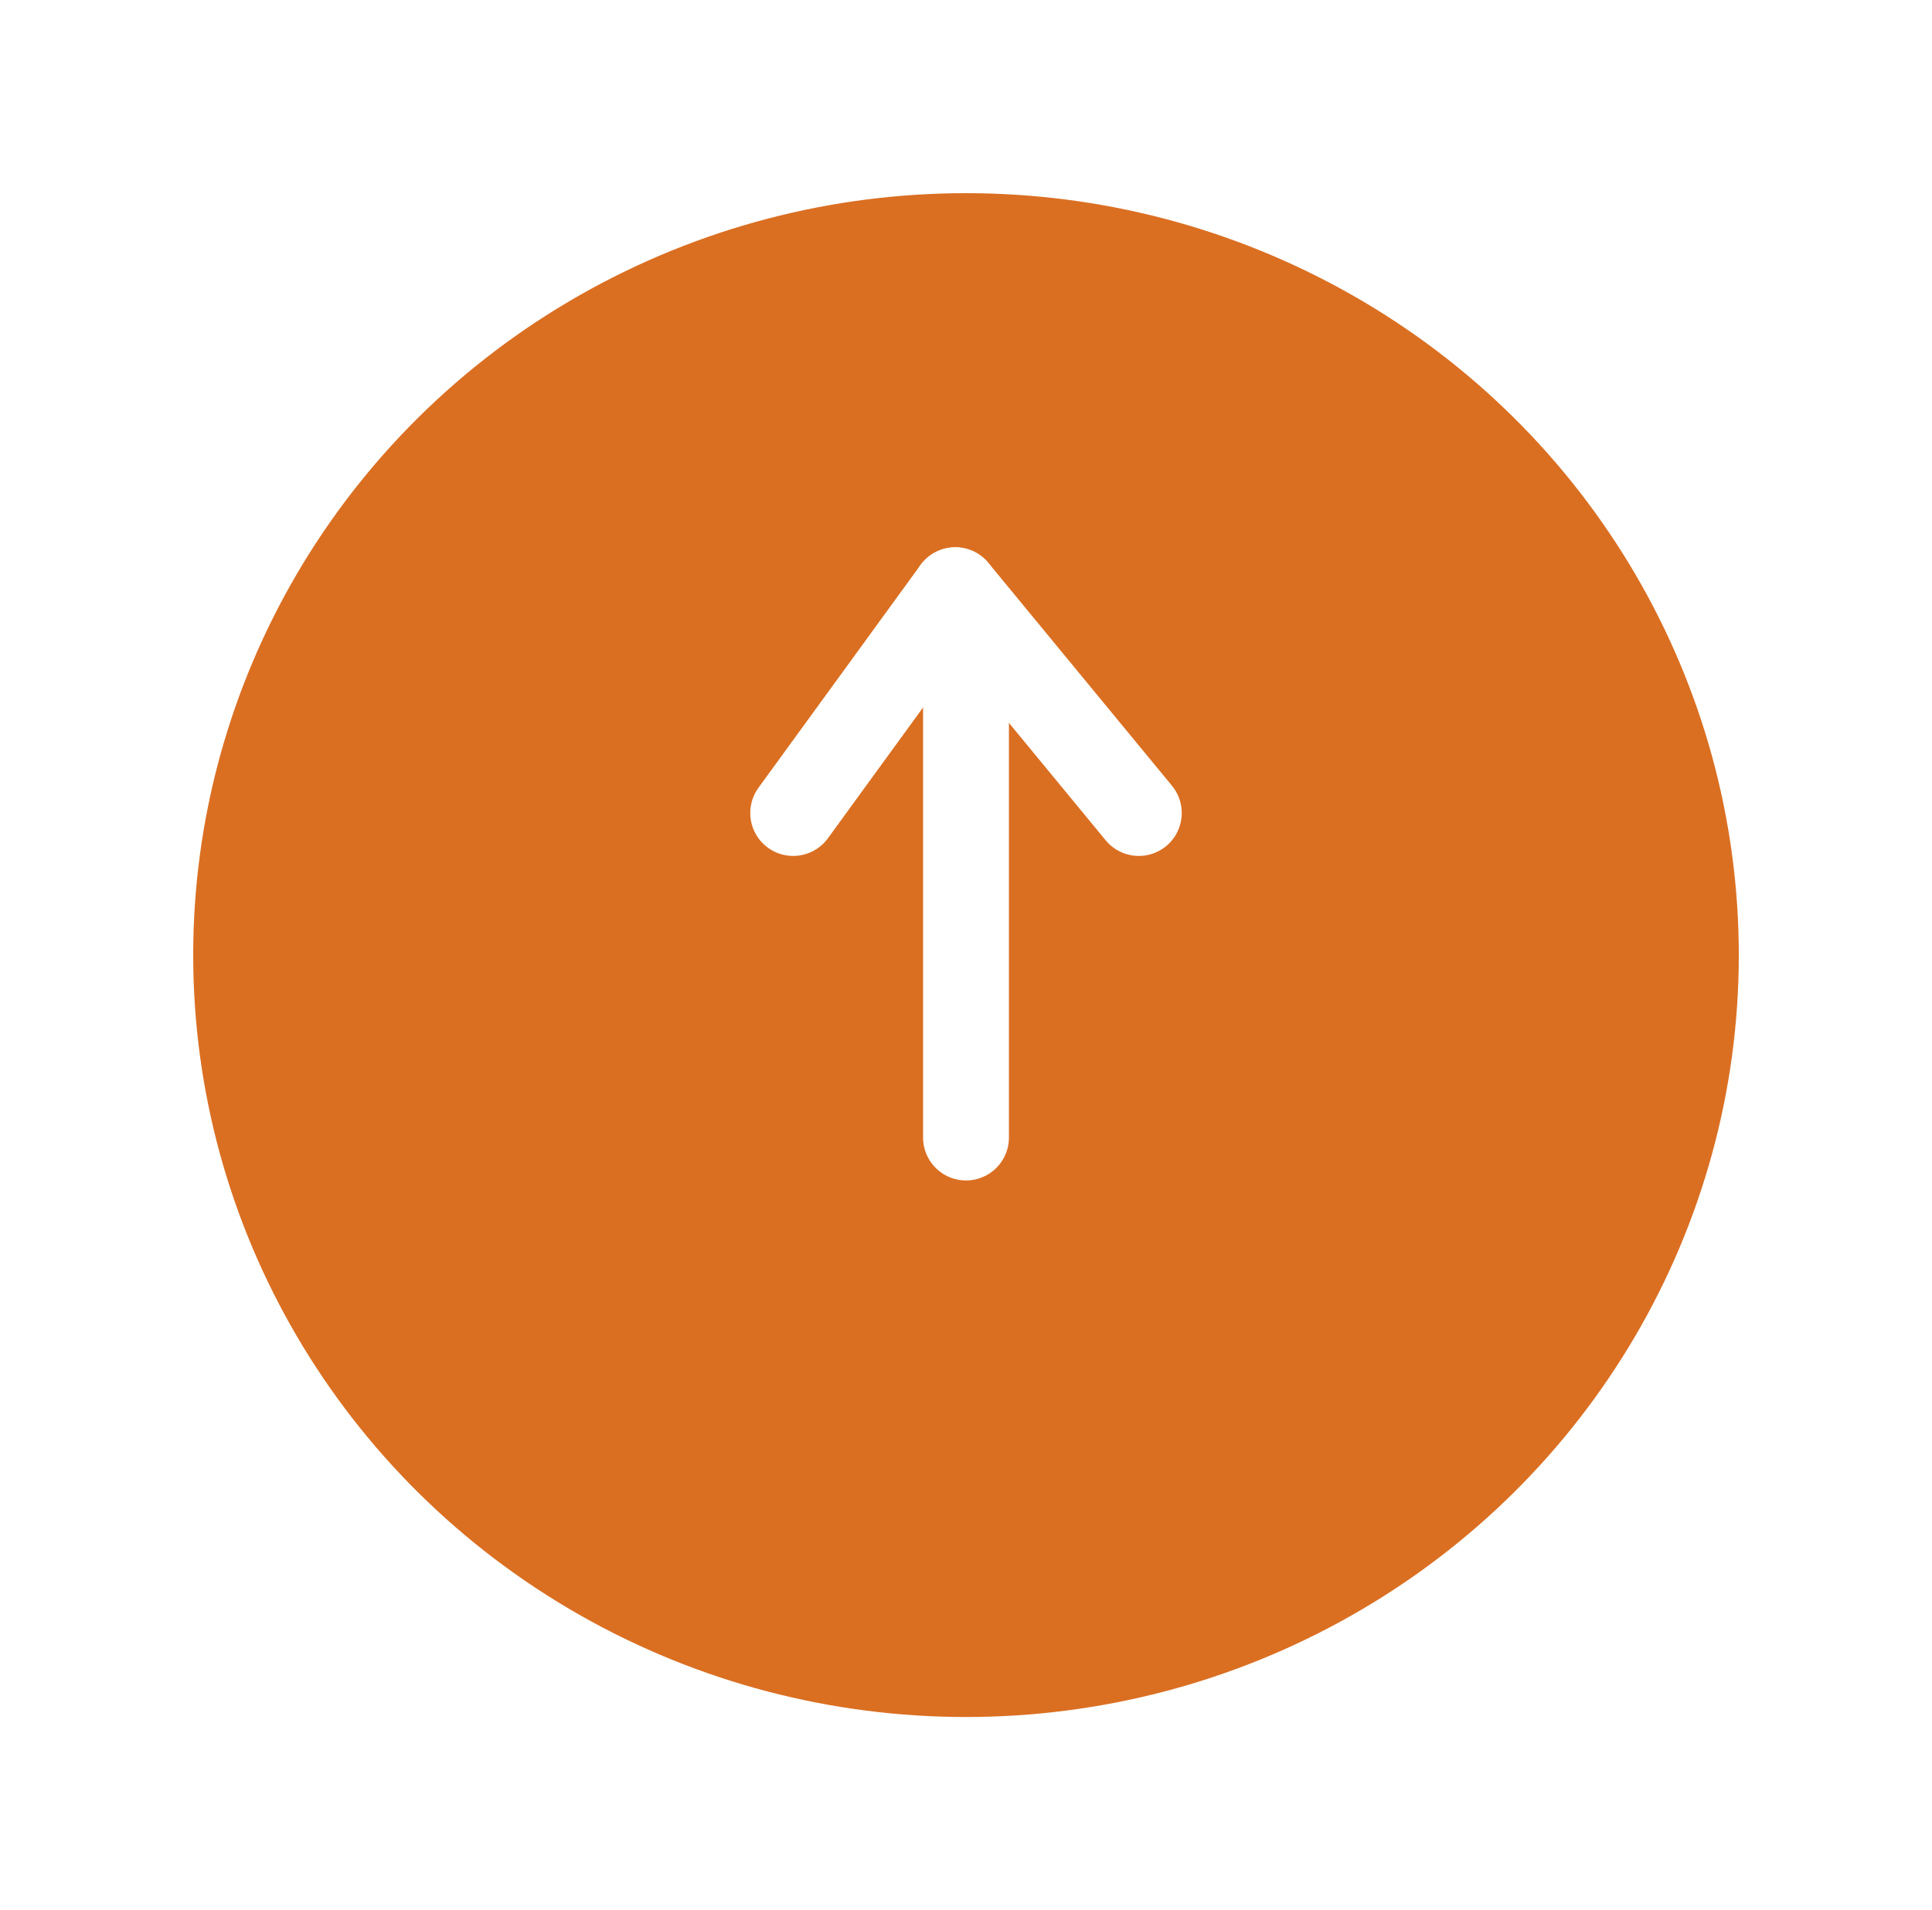
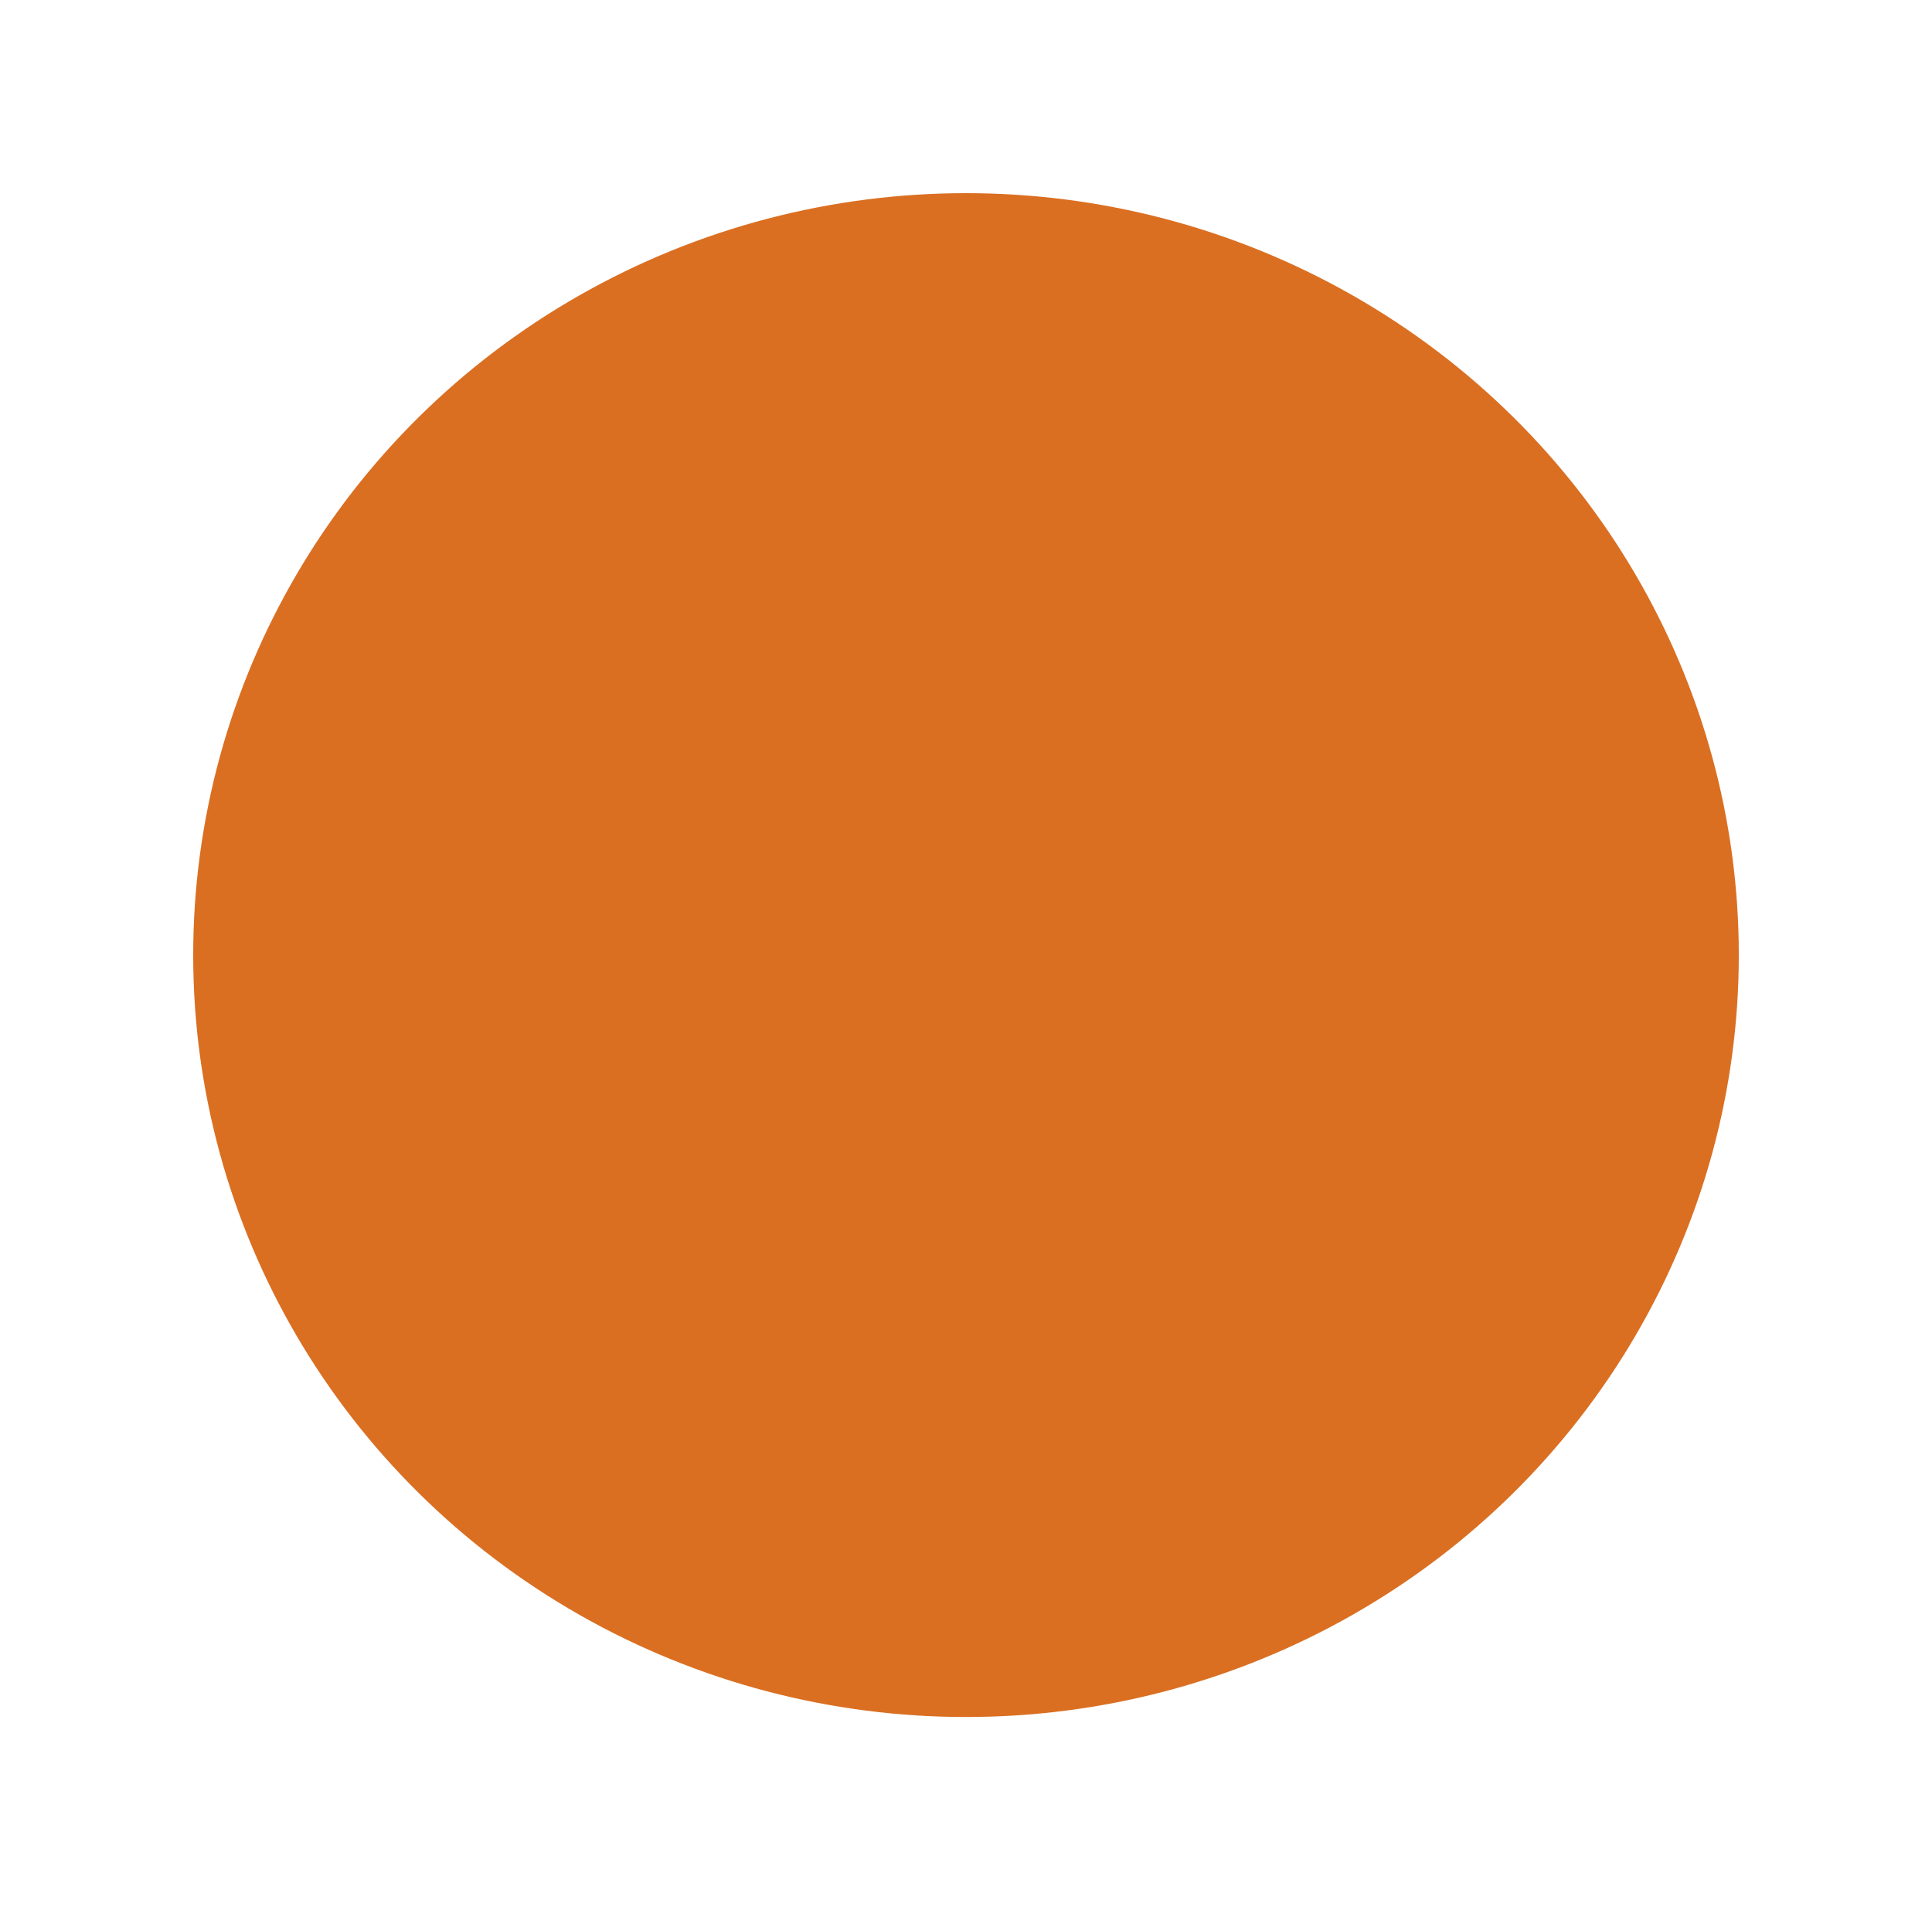
<svg xmlns="http://www.w3.org/2000/svg" width="90" height="89" viewBox="0 0 90 89">
  <defs>
    <filter id="Ellipse_50" x="0" y="0" width="90" height="89" filterUnits="userSpaceOnUse">
      <feOffset dy="3" input="SourceAlpha" />
      <feGaussianBlur stdDeviation="3" result="blur" />
      <feFlood flood-opacity="0.161" />
      <feComposite operator="in" in2="blur" />
      <feComposite in="SourceGraphic" />
    </filter>
  </defs>
  <g id="up_button" data-name="up button" transform="translate(9 6)">
    <g id="Component_23_1" data-name="Component 23 – 1">
      <g transform="matrix(1, 0, 0, 1, -9, -6)" filter="url(#Ellipse_50)">
        <ellipse id="Ellipse_50-2" data-name="Ellipse 50" cx="36" cy="35.5" rx="36" ry="35.5" transform="translate(9 6)" fill="#da6f22" />
      </g>
-       <line id="Line_188" data-name="Line 188" y2="23" transform="translate(36 24)" fill="none" stroke="#fff" stroke-linecap="round" stroke-width="4" />
    </g>
-     <line id="Line_189" data-name="Line 189" y1="10.38" x2="7.55" transform="translate(27.95 21.5)" fill="none" stroke="#fff" stroke-linecap="round" stroke-width="4" />
-     <line id="Line_190" data-name="Line 190" x1="8.55" y1="10.38" transform="translate(35.5 21.5)" fill="none" stroke="#fff" stroke-linecap="round" stroke-width="4" />
  </g>
</svg>